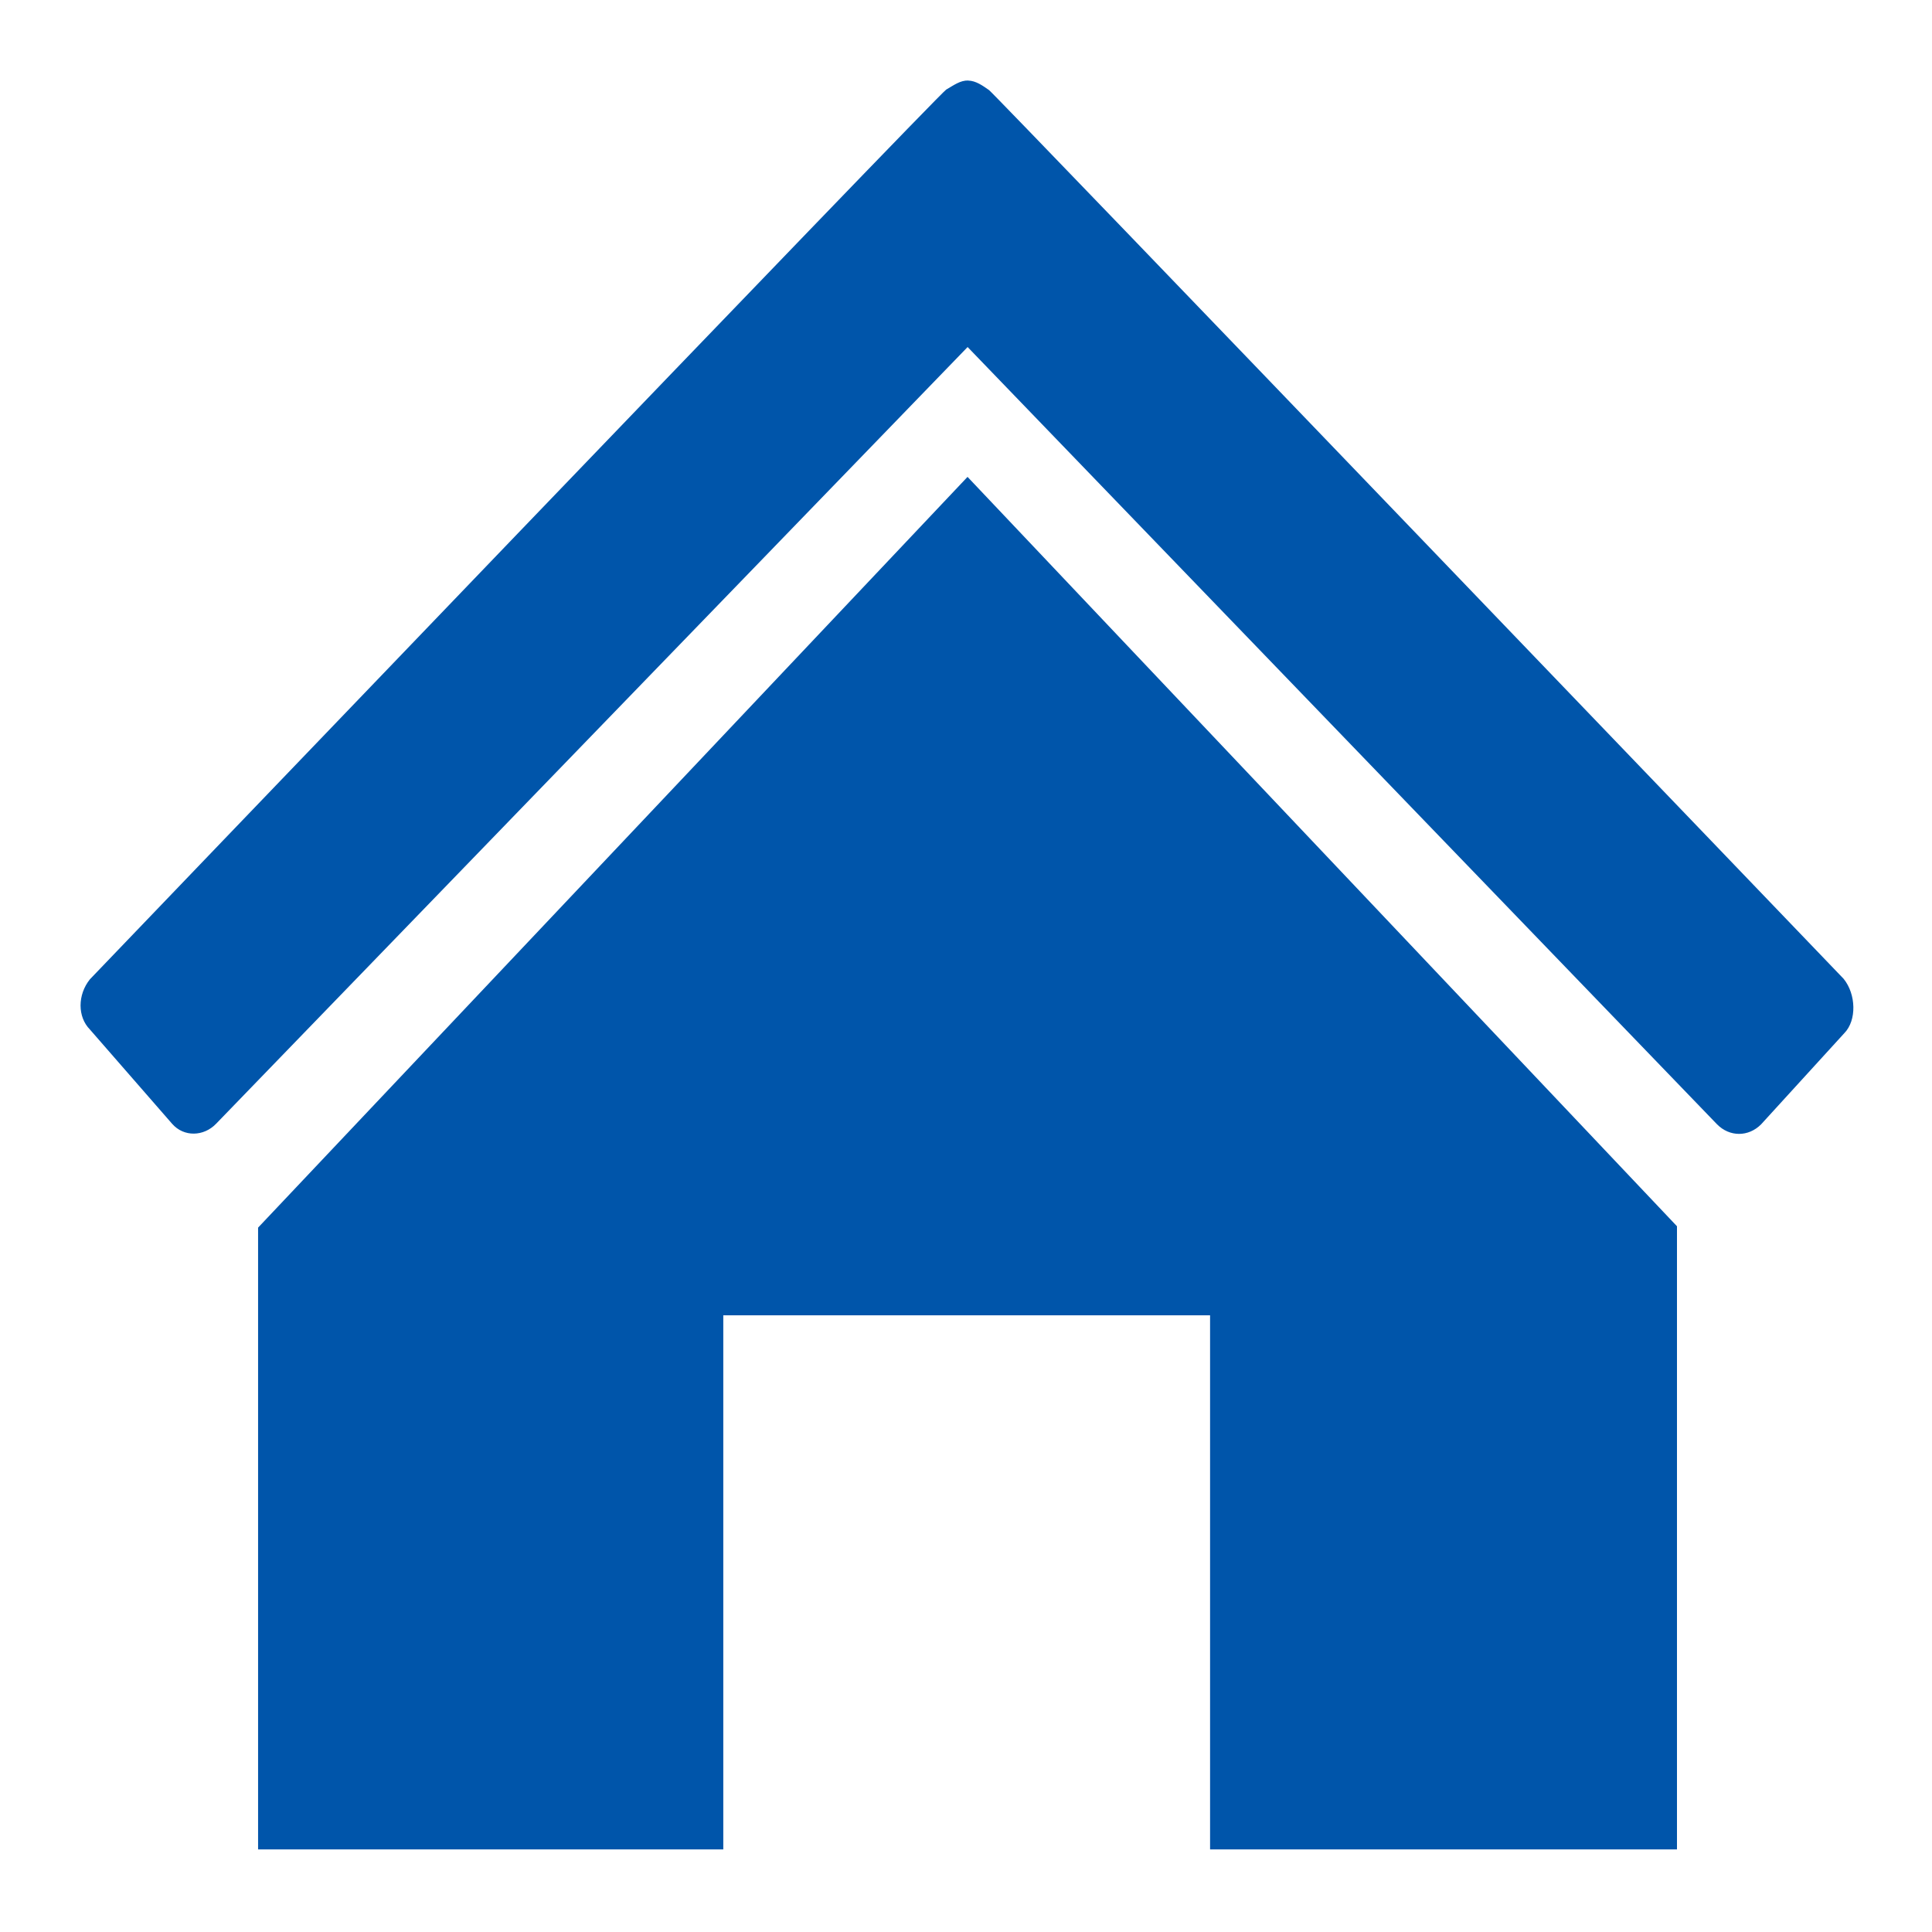
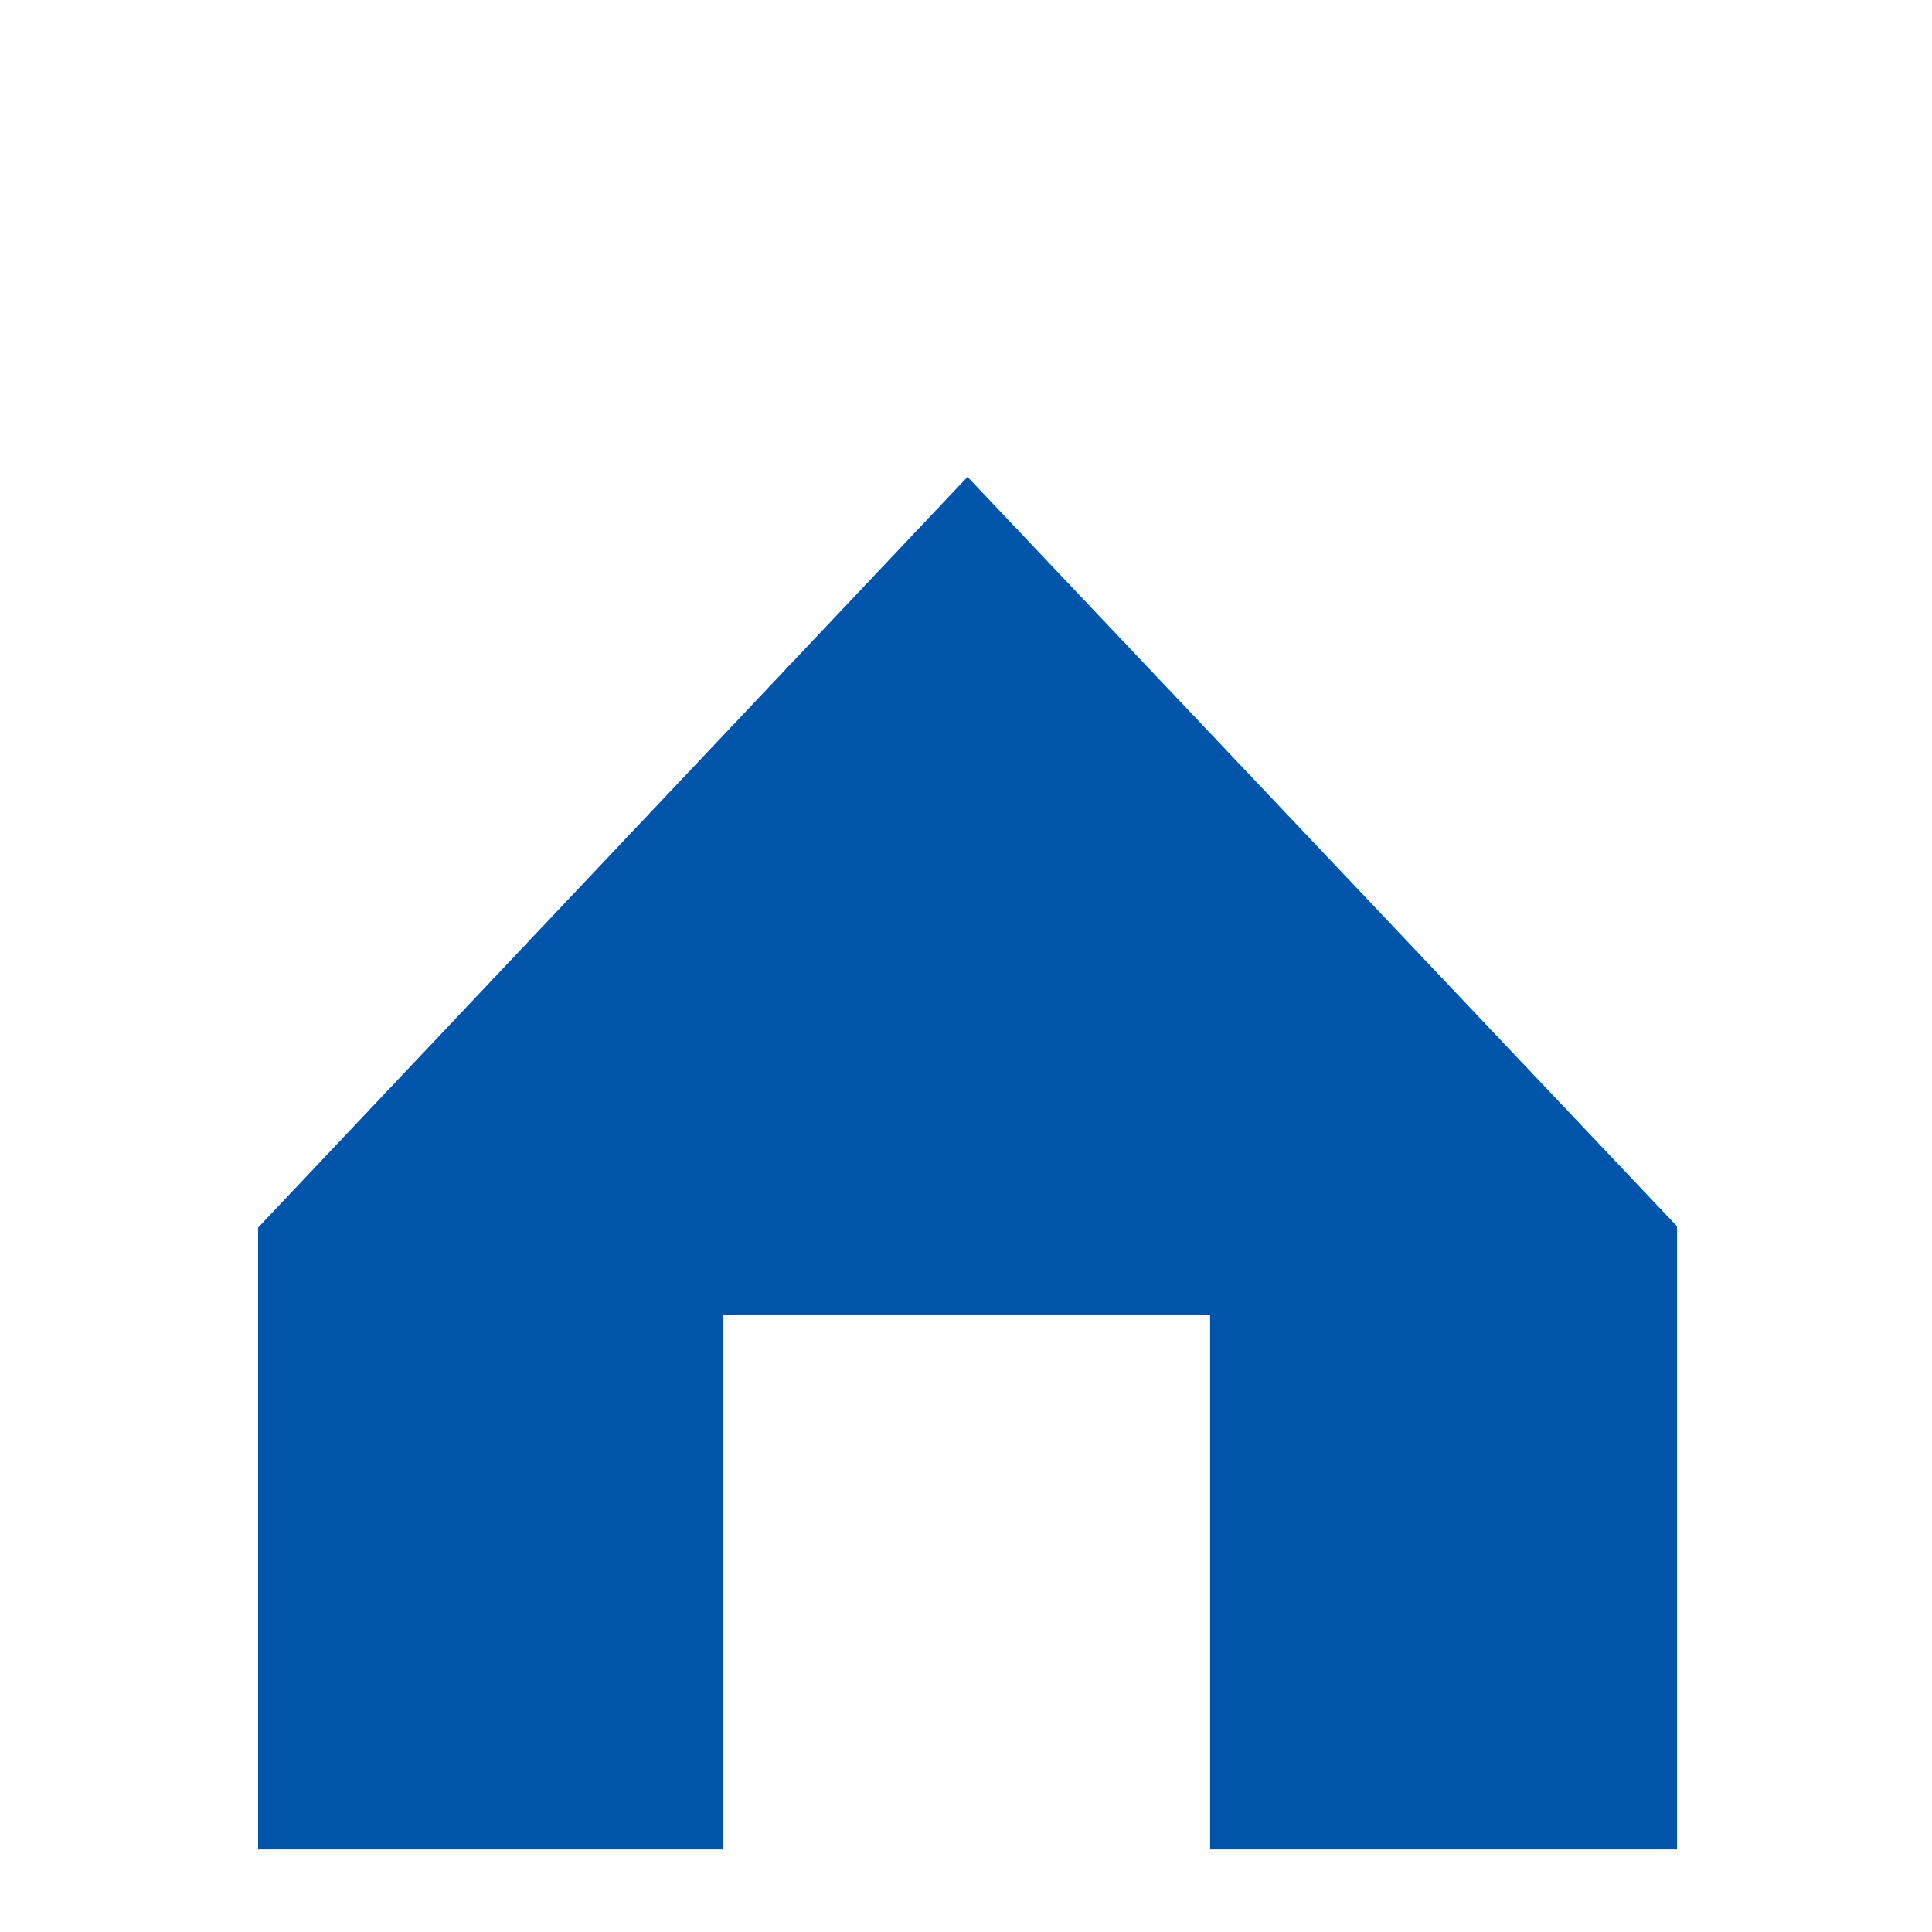
<svg xmlns="http://www.w3.org/2000/svg" xmlns:ns1="http://sodipodi.sourceforge.net/DTD/sodipodi-0.dtd" xmlns:ns2="http://www.inkscape.org/namespaces/inkscape" version="1.1" id="Ebene_1" x="0px" y="0px" width="24px" height="24px" viewBox="0 0 24 24" enable-background="new 0 0 24 24" xml:space="preserve" ns1:docname="GlobalHomeButton.svg" ns2:version="0.48.0 r9654" ns2:export-filename="GlobalHomeButton.png" ns2:export-xdpi="96" ns2:export-ydpi="96">
  <defs id="defs11" />
  <ns1:namedview id="namedview9" pagecolor="#ffffff" bordercolor="#000000" borderopacity="0.25" ns2:showpageshadow="2" ns2:pageopacity="0.0" ns2:pagecheckerboard="0" ns2:deskcolor="#d1d1d1" showgrid="true" ns2:zoom="32" ns2:cx="11.862856" ns2:cy="11.836995" ns2:window-width="1920" ns2:window-height="1009" ns2:window-x="-8" ns2:window-y="-8" ns2:window-maximized="1" ns2:current-layer="Ebene_1" showguides="true">
    <ns2:grid type="xygrid" id="grid112" />
  </ns1:namedview>
  <rect clip-rule="evenodd" width="24" height="24" id="rect2" fill-rule="evenodd" fill="none" />
  <path id="polygon4" style="fill:#0055aa;fill-rule:evenodd;stroke:none" d="m 3.206,15.25 0,7.724 5.779,0 0,-6.635 6.047,0 0,6.635 5.8,0 0,-7.741 -8.813,-9.309 z" ns1:nodetypes="cccccccccc" ns2:connector-curvature="0" />
-   <path clip-rule="evenodd" stroke-miterlimit="10" d="m 12.027,1 c -0.099,-0.002 -0.178,0.058 -0.273,0.113 -0.095,0.056 -10.637,11.052 -10.637,11.052 -0.155,0.193 -0.155,0.467 0,0.624 l 1.021,1.171 c 0.146,0.167 0.393,0.159 0.546,0 l 9.336,-9.649 9.31,9.656 c 0.156,0.158 0.39,0.158 0.547,0 l 1.034,-1.133 c 0.155,-0.158 0.147,-0.483 -0.009,-0.675 0,0 -10.537,-10.984 -10.616,-11.04 -0.08,-0.056 -0.164,-0.116 -0.259,-0.118 z" id="path6" style="opacity:1;stroke:none;stroke-width:1.102;stroke-opacity:1" ns1:nodetypes="azccssccccczaa" stroke-linejoin="round" stroke-linecap="round" stroke="#FFFFFF" fill-rule="evenodd" fill="#0055aa" />
</svg>